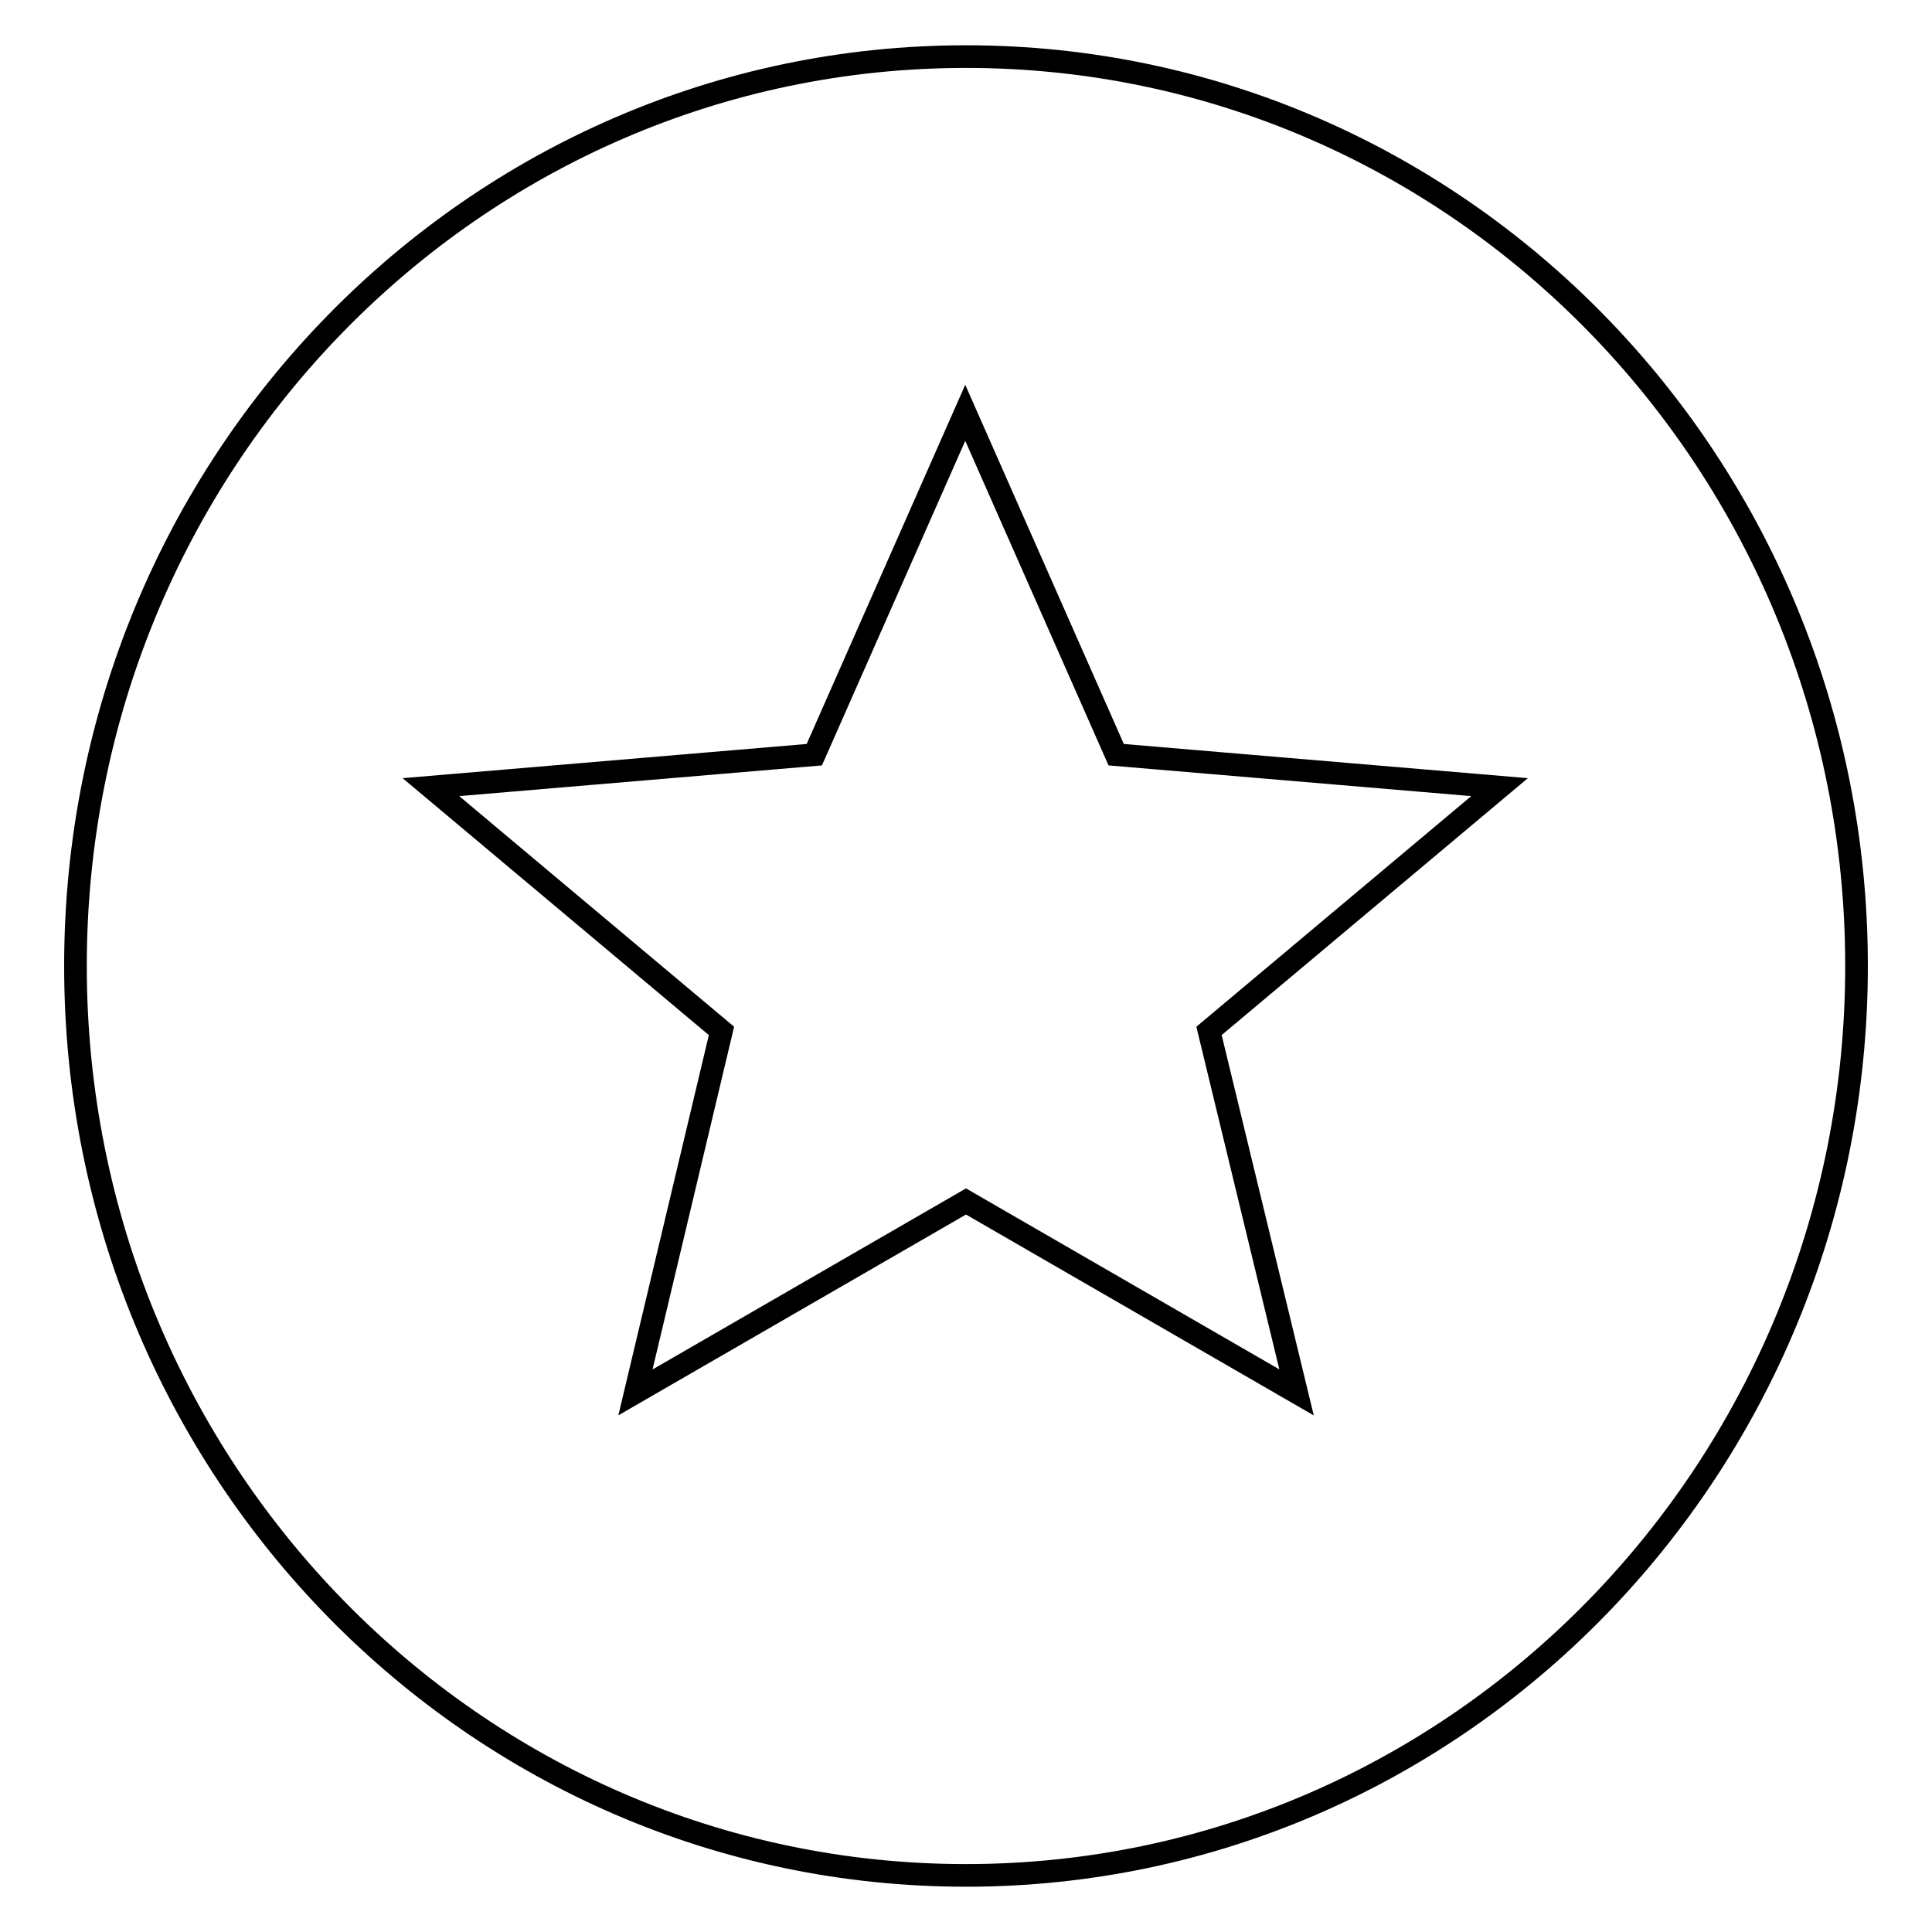
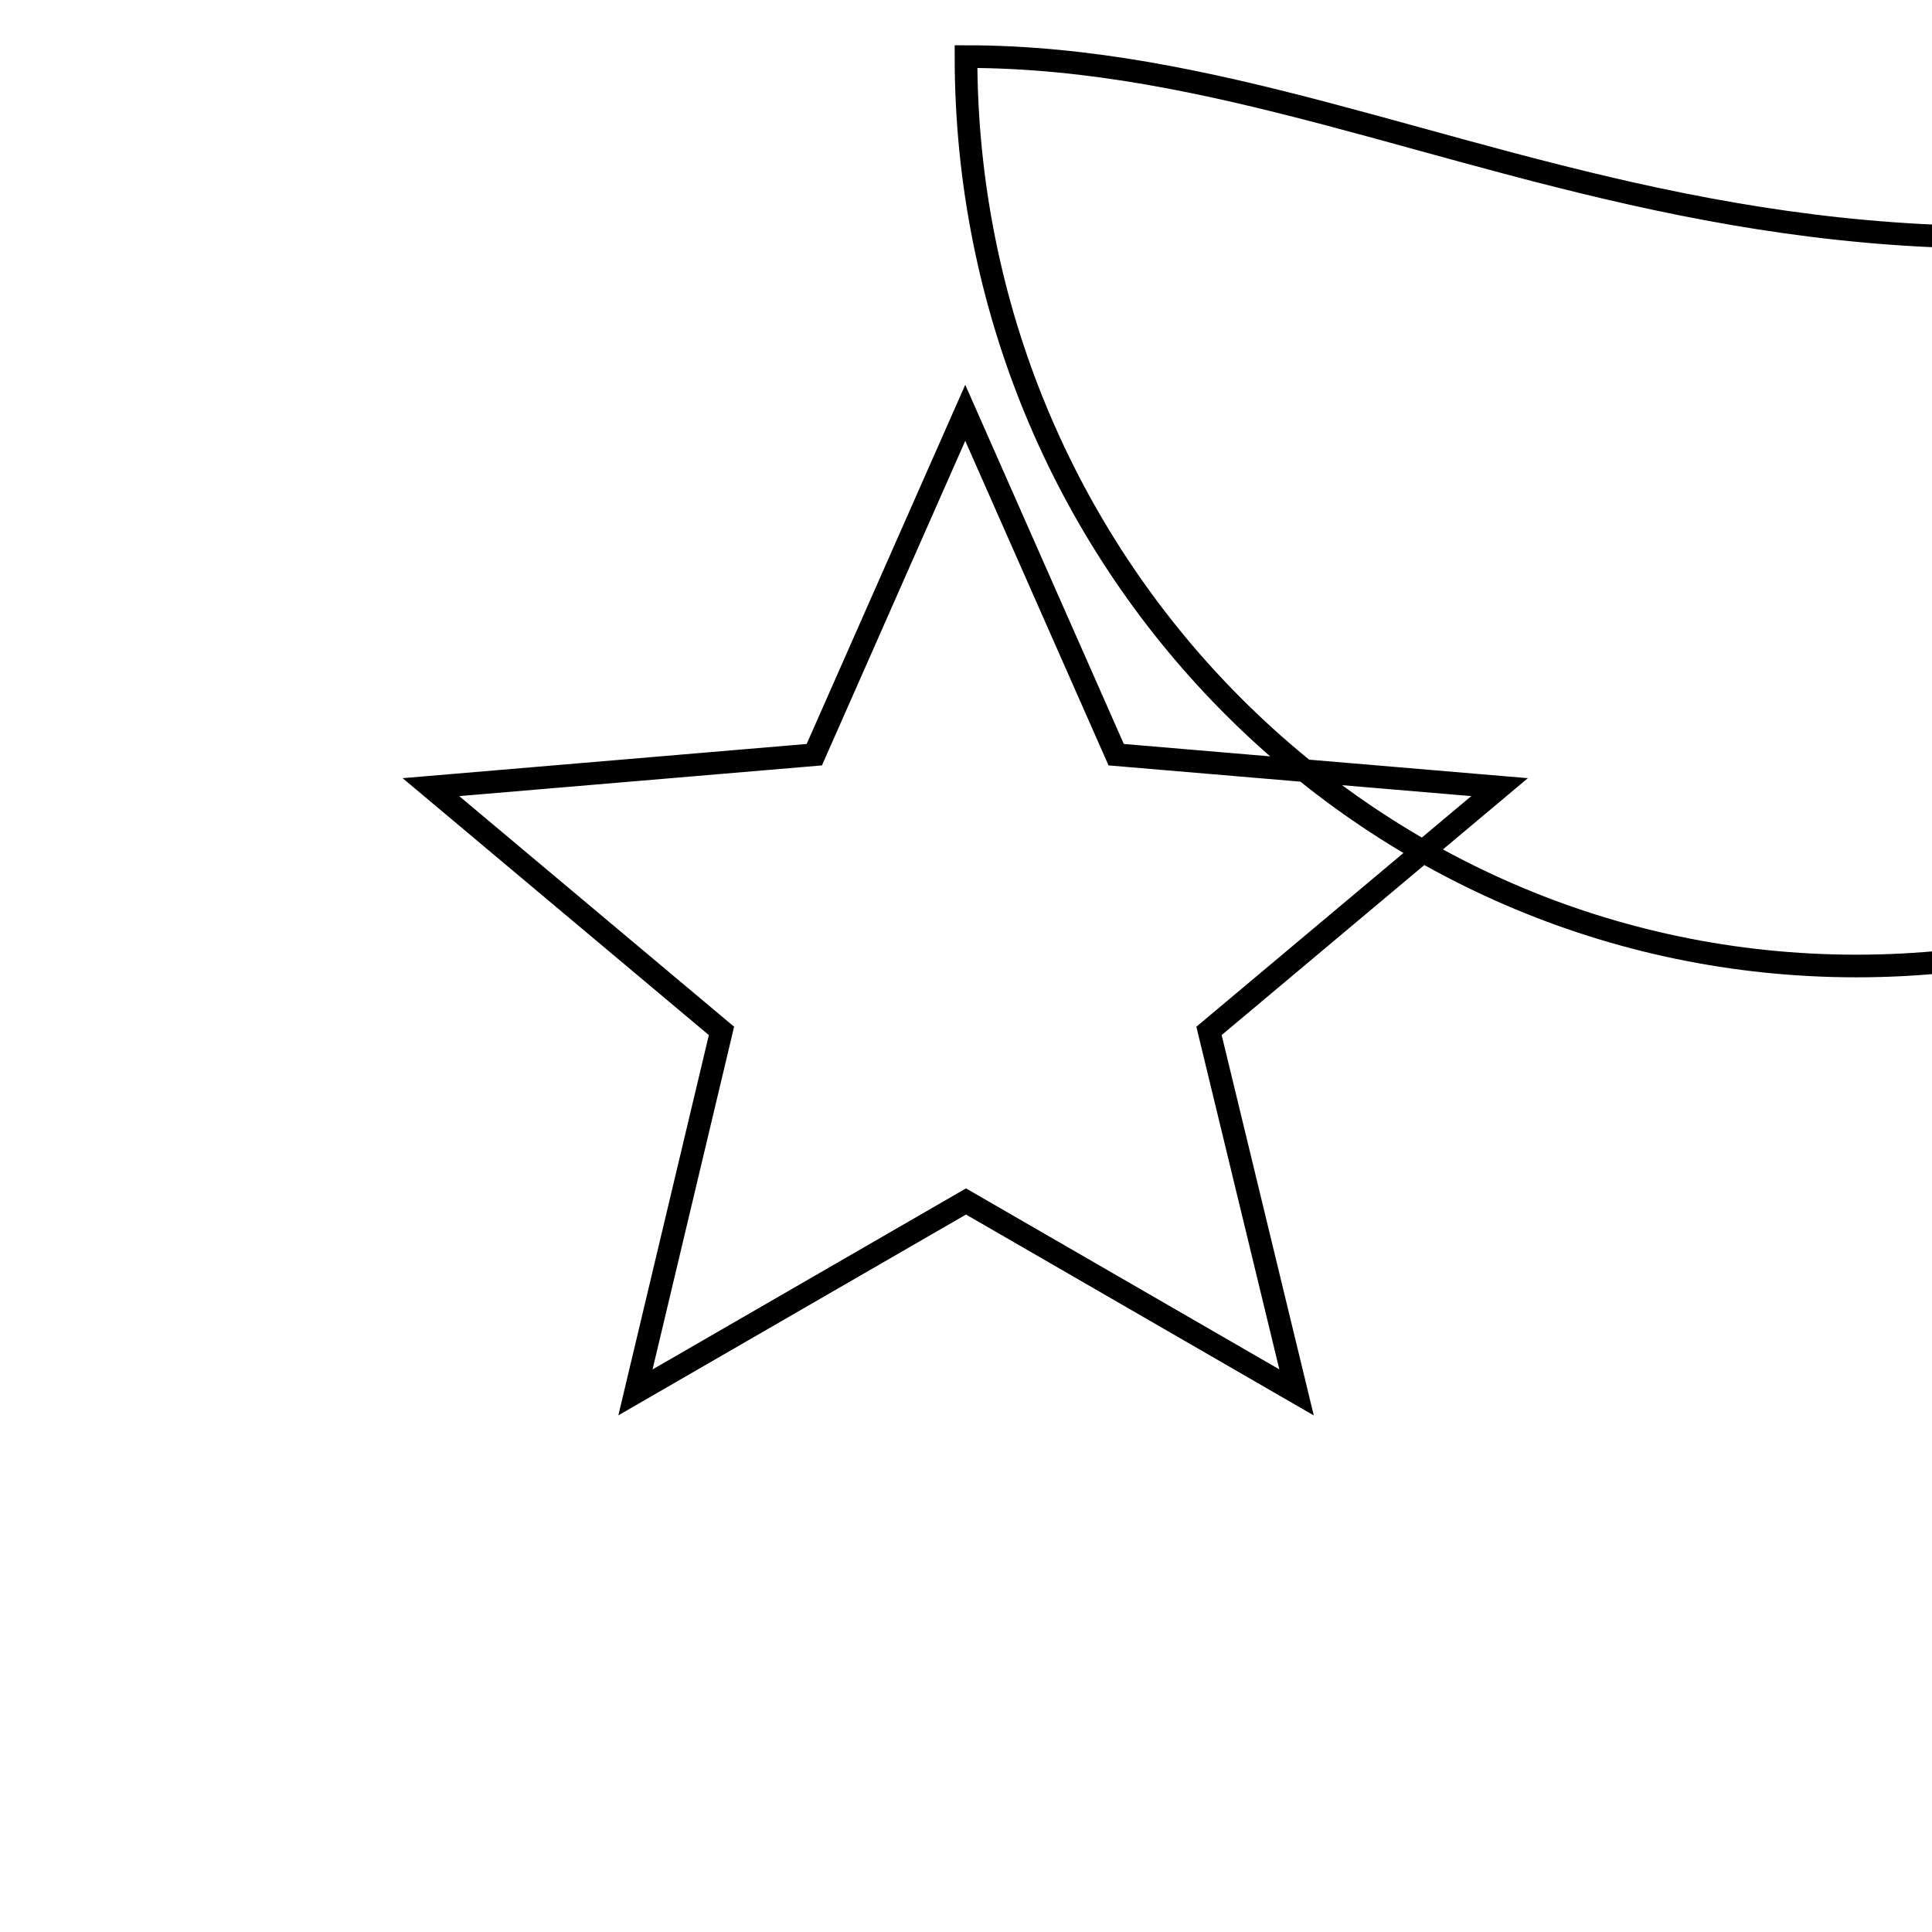
<svg xmlns="http://www.w3.org/2000/svg" version="1.1" x="0px" y="0px" viewBox="0 0 256 256" enable-background="new 0 0 256 256" xml:space="preserve">
  <g>
    <g>
-       <path stroke-width="3" fill-opacity="0" stroke="#000000" d="M128,7.5C62.8,7.5,10,61.4,10,128c0,66.6,52.8,120.5,118,120.5s118-54,118-120.5C246,61.4,193.2,7.5,128,7.5z M171.8,184.5L128,159.2l-43.8,25.3l11.4-47.9l-38.5-32.3l50.8-4.3l20-45.3l20,45.3l50.8,4.3l-38.5,32.3L171.8,184.5z" />
+       <path stroke-width="3" fill-opacity="0" stroke="#000000" d="M128,7.5c0,66.6,52.8,120.5,118,120.5s118-54,118-120.5C246,61.4,193.2,7.5,128,7.5z M171.8,184.5L128,159.2l-43.8,25.3l11.4-47.9l-38.5-32.3l50.8-4.3l20-45.3l20,45.3l50.8,4.3l-38.5,32.3L171.8,184.5z" />
    </g>
  </g>
</svg>